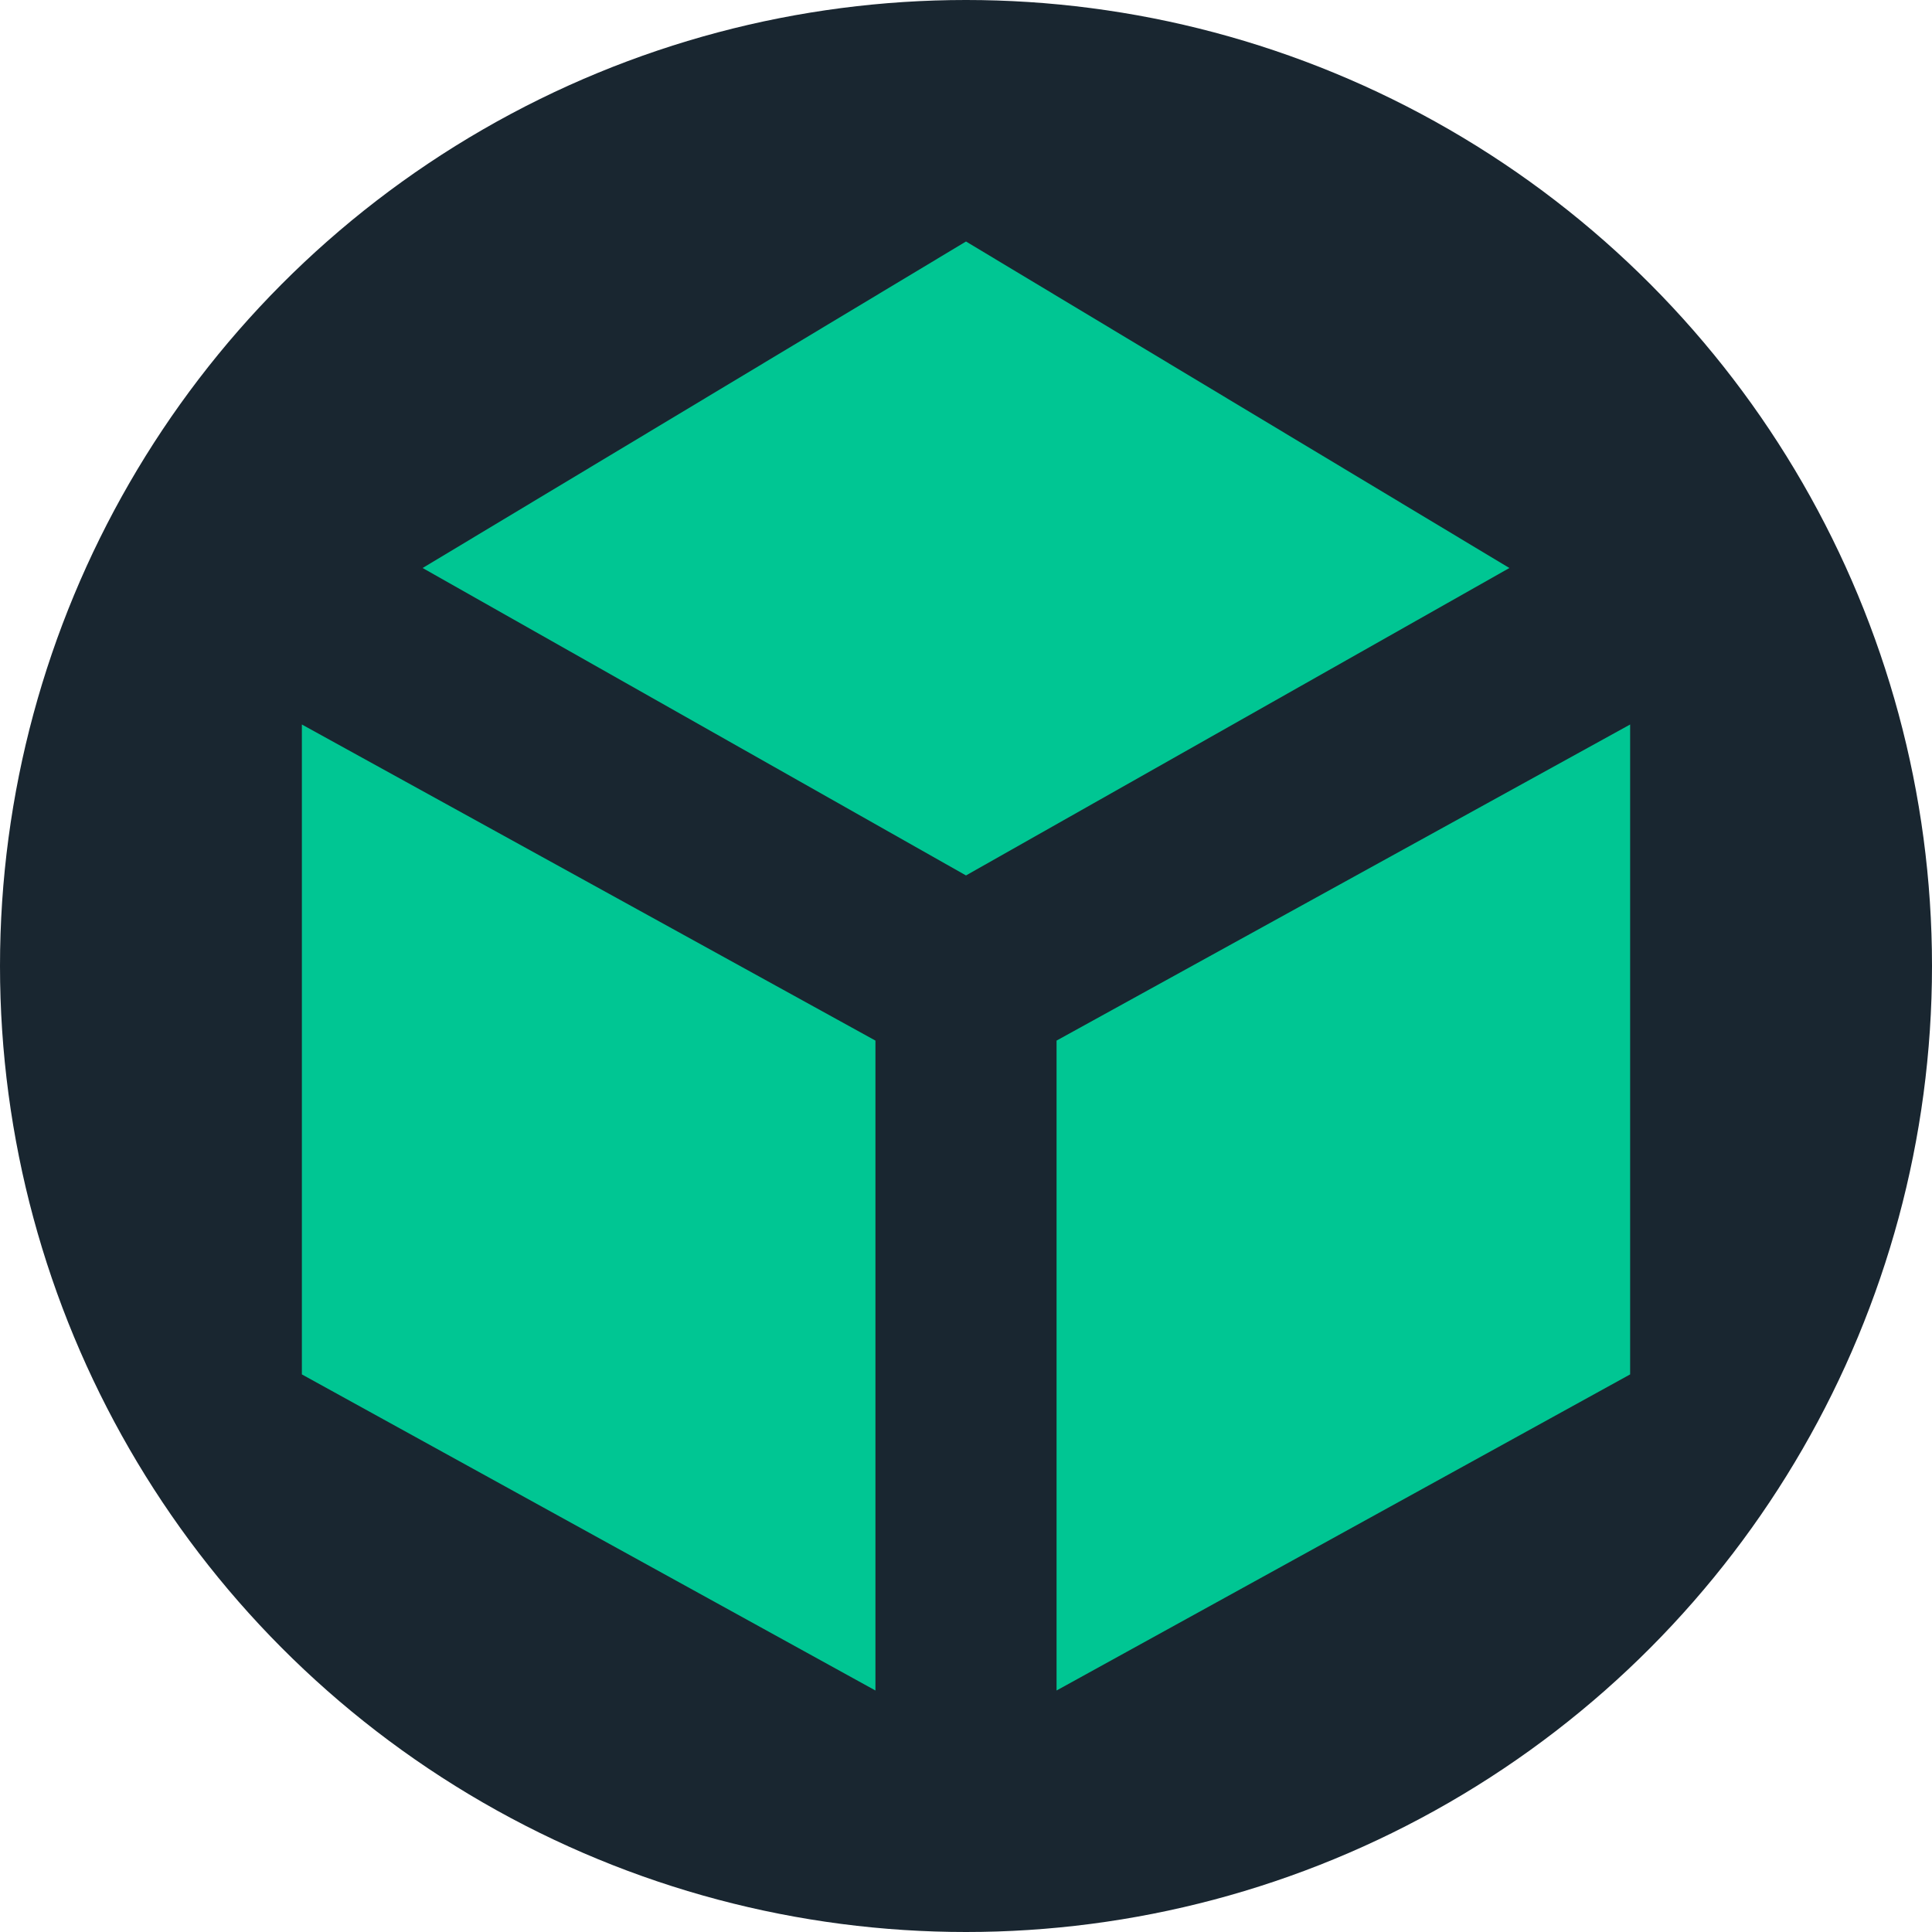
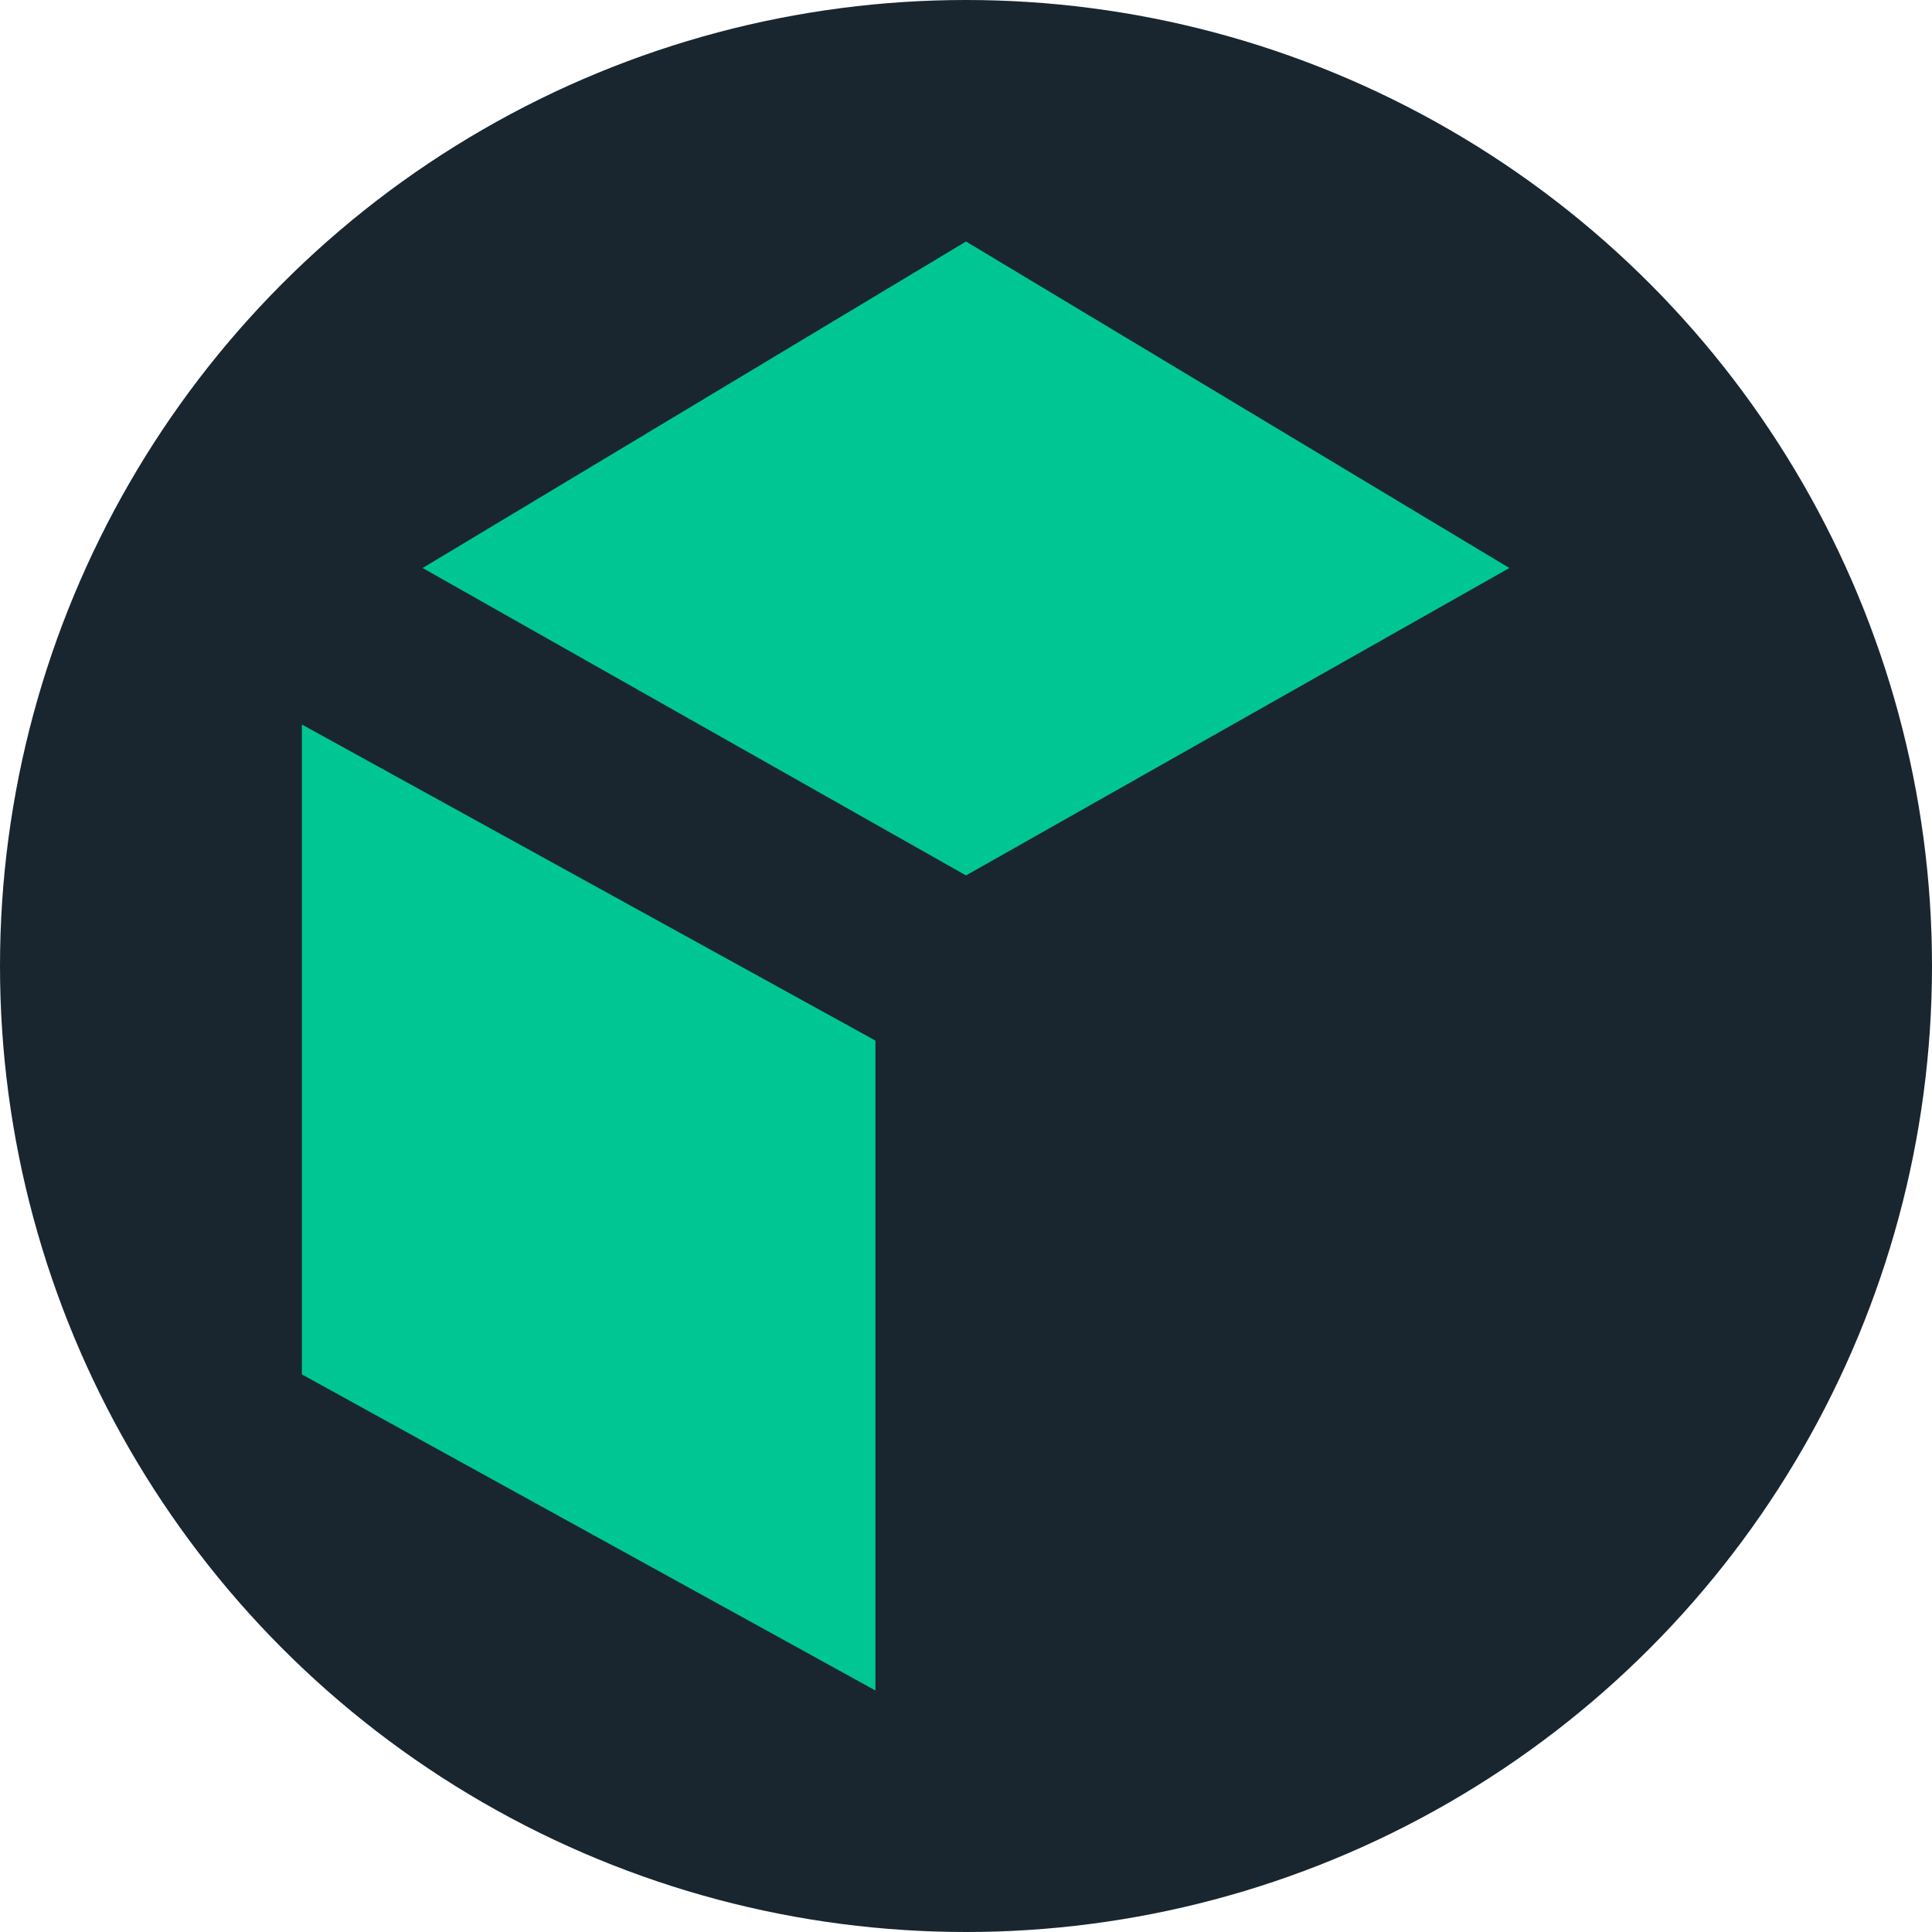
<svg xmlns="http://www.w3.org/2000/svg" width="64" height="64" viewBox="0 0 64 64" fill="none">
  <circle cx="32" cy="32" r="32" fill="#192630" />
  <path d="M29 56L10 45.529V24L29 34.471V56Z" fill="#00C693" />
-   <path d="M35 56L54 45.529V24L35 34.471V56Z" fill="#00C693" />
  <path d="M32 8L14 18.816L32 29L50 18.816L32 8Z" fill="#00C693" />
</svg>